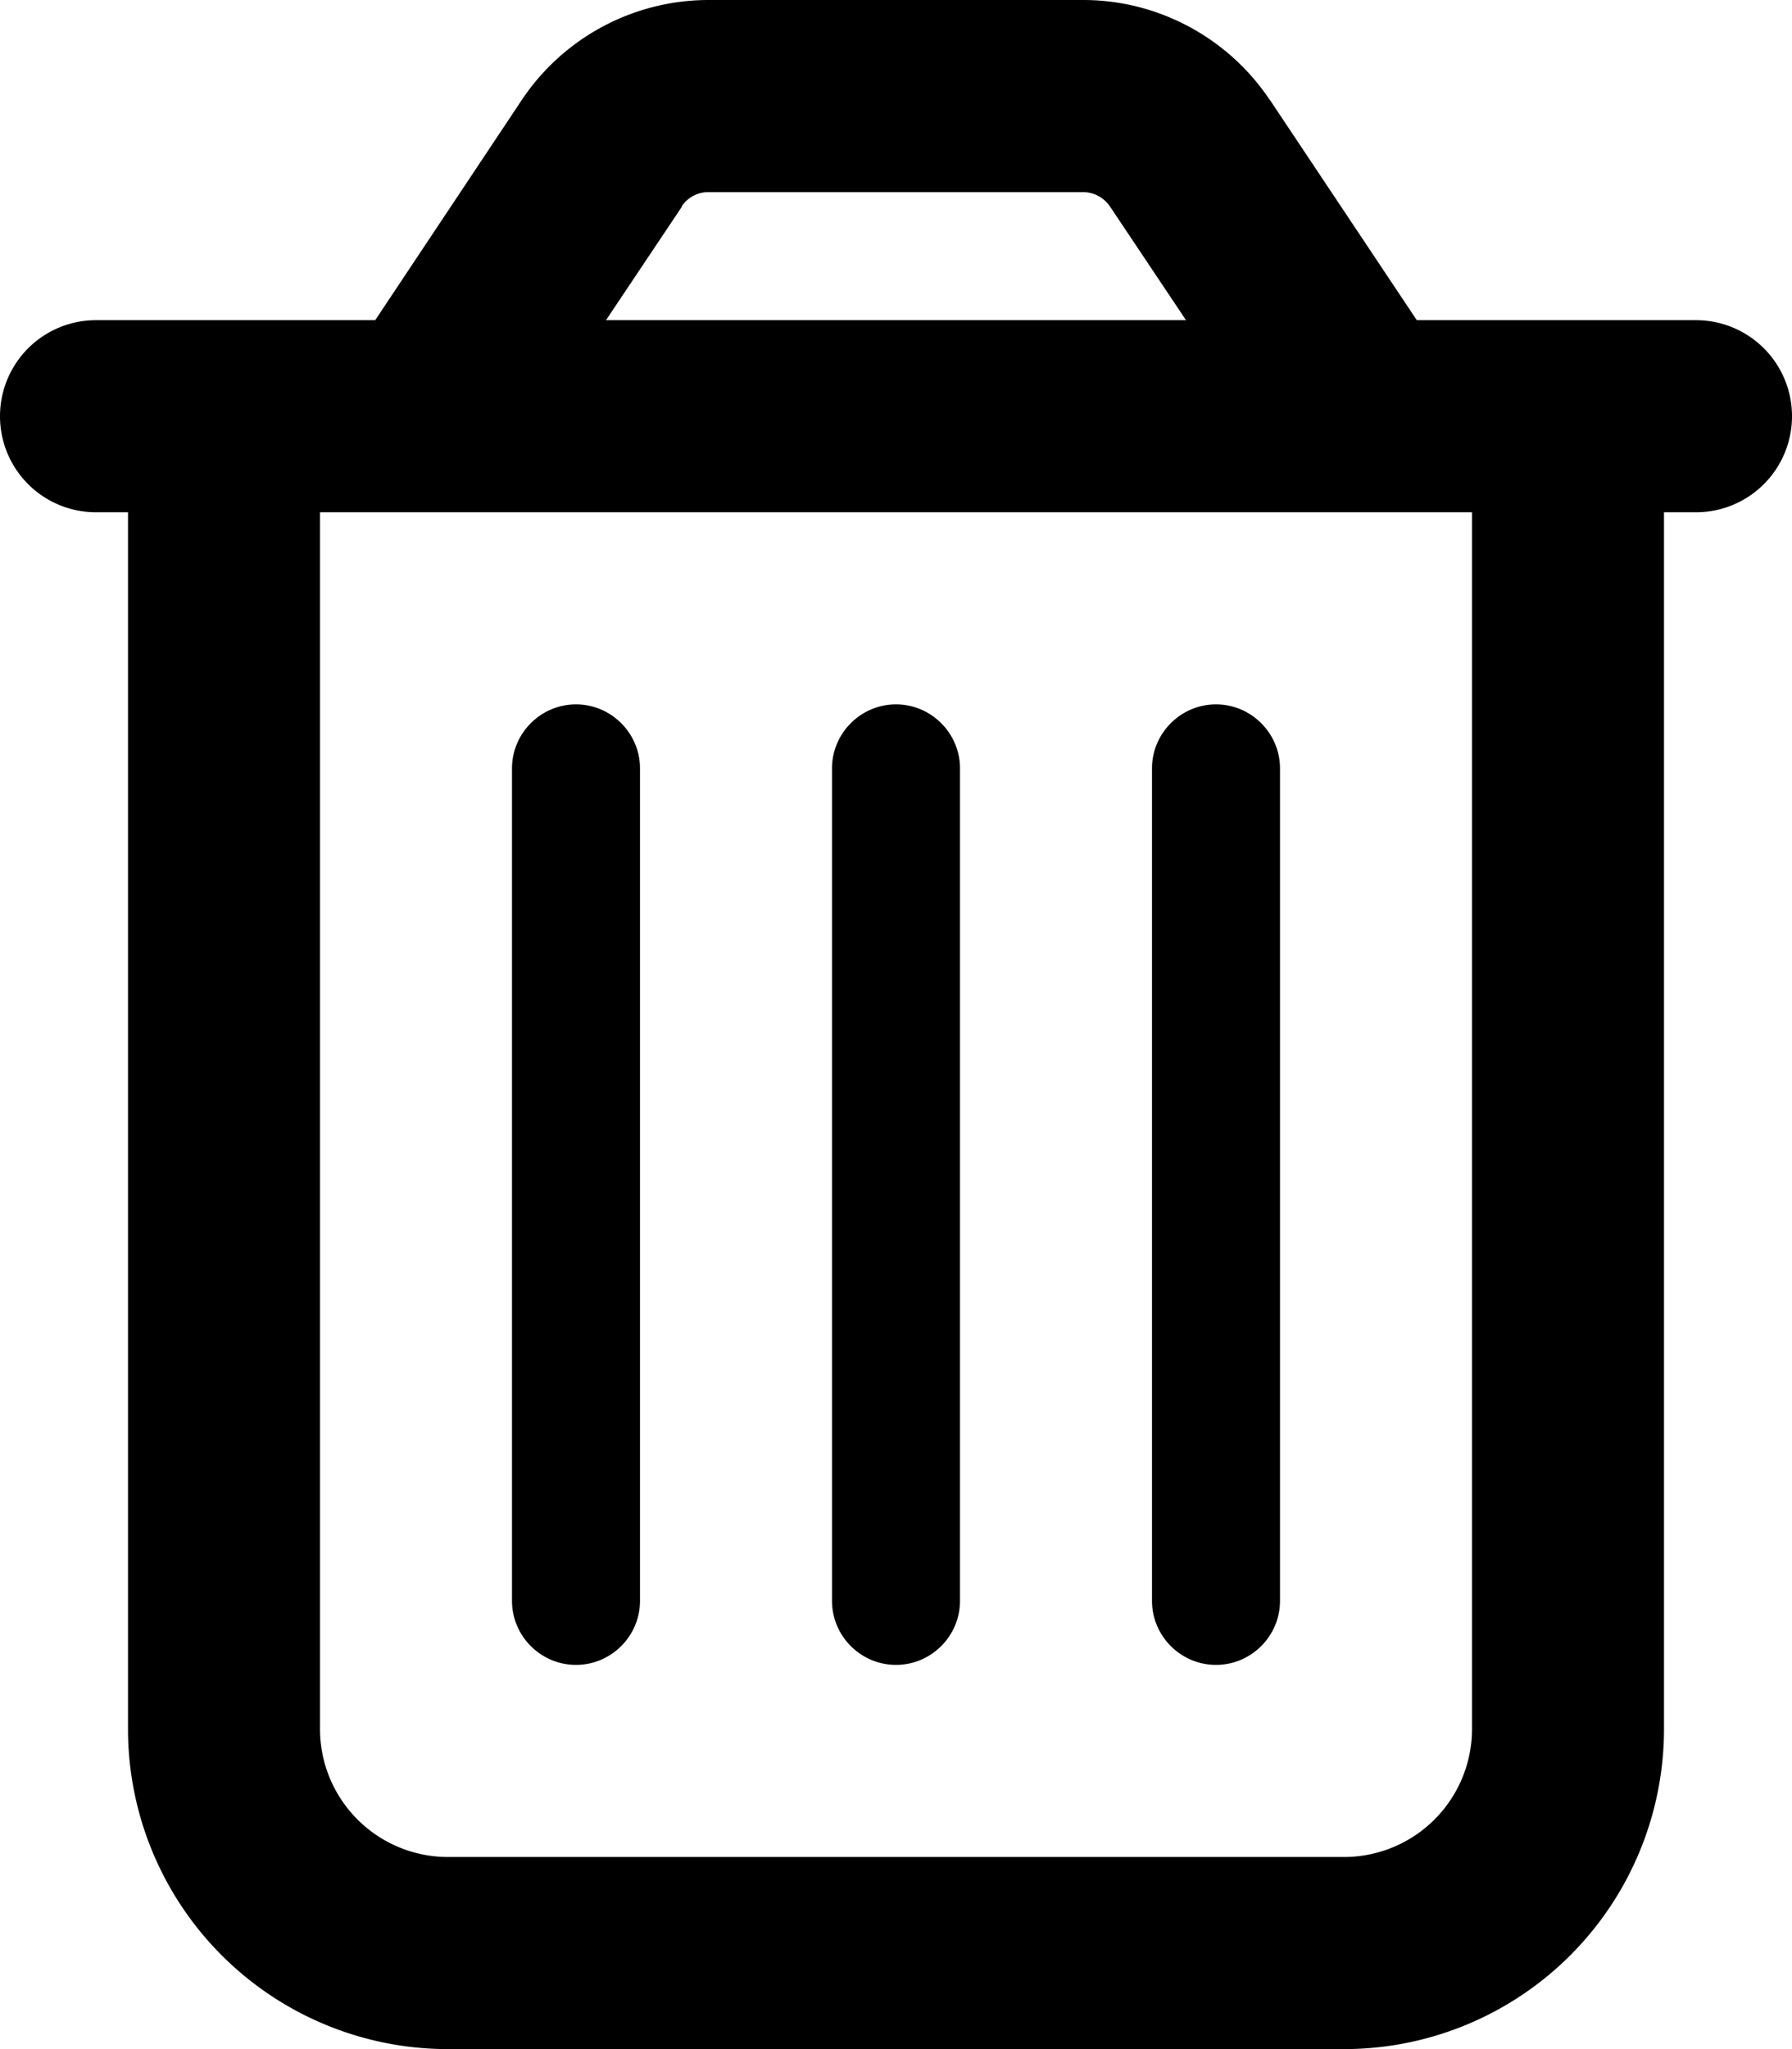
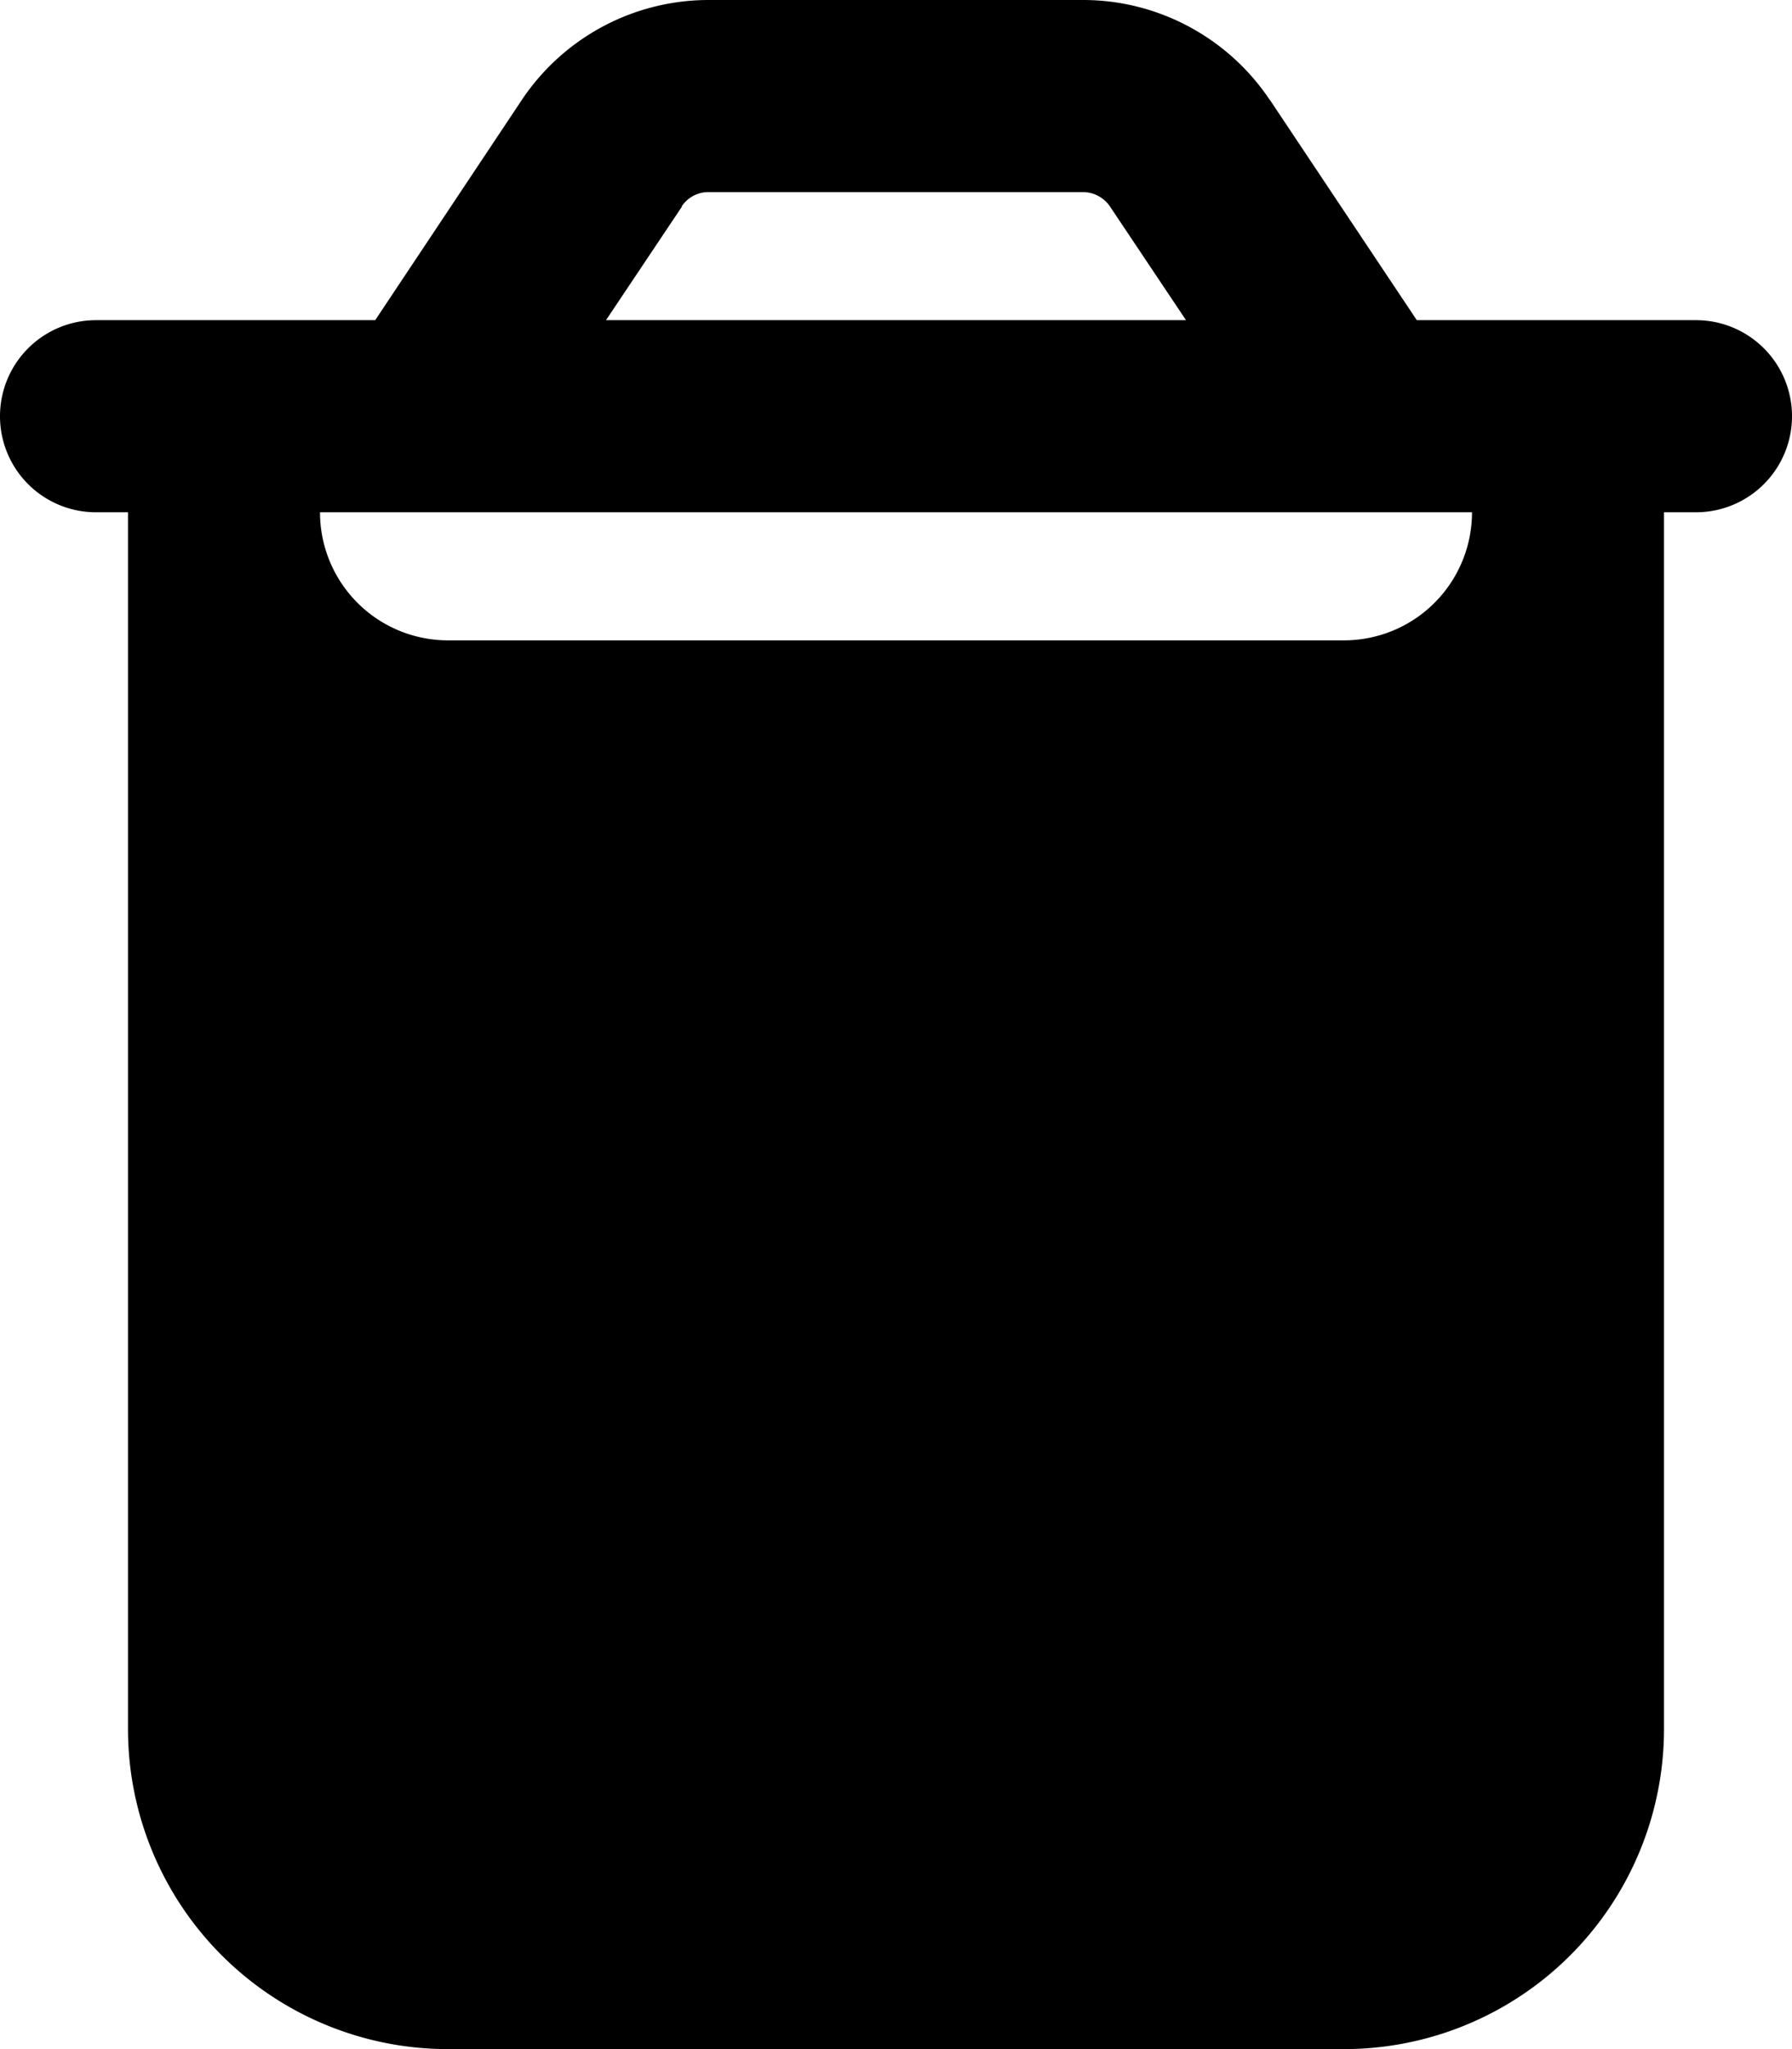
<svg xmlns="http://www.w3.org/2000/svg" viewBox="0 0 448 512">
-   <path d="m170.5 51.6-19 28.4h145l-19-28.4a8.2 8.2 0 0 0-6.7-3.6h-93.7a8 8 0 0 0-6.7 3.6zm147-26.6 36.7 55H424a24 24 0 1 1 0 48h-8v304a80 80 0 0 1-80 80H112a80 80 0 0 1-80-80V128h-8a24 24 0 1 1 0-48h69.8l36.7-55.1A56.2 56.2 0 0 1 177.1 0h93.7c18.7 0 36.2 9.4 46.6 24.9zM80 128v304a32 32 0 0 0 32 32h224a32 32 0 0 0 32-32V128H80zm80 64v208c0 8.8-7.2 16-16 16s-16-7.2-16-16V192c0-8.8 7.2-16 16-16s16 7.2 16 16zm80 0v208c0 8.8-7.2 16-16 16s-16-7.2-16-16V192c0-8.8 7.2-16 16-16s16 7.2 16 16zm80 0v208c0 8.8-7.2 16-16 16s-16-7.2-16-16V192c0-8.8 7.2-16 16-16s16 7.2 16 16z" />
+   <path d="m170.5 51.6-19 28.4h145l-19-28.4a8.2 8.2 0 0 0-6.7-3.6h-93.7a8 8 0 0 0-6.7 3.6zm147-26.6 36.7 55H424a24 24 0 1 1 0 48h-8v304a80 80 0 0 1-80 80H112a80 80 0 0 1-80-80V128h-8a24 24 0 1 1 0-48h69.8l36.7-55.1A56.2 56.2 0 0 1 177.1 0h93.7c18.7 0 36.2 9.4 46.6 24.9zM80 128a32 32 0 0 0 32 32h224a32 32 0 0 0 32-32V128H80zm80 64v208c0 8.8-7.2 16-16 16s-16-7.2-16-16V192c0-8.8 7.2-16 16-16s16 7.2 16 16zm80 0v208c0 8.8-7.2 16-16 16s-16-7.2-16-16V192c0-8.8 7.2-16 16-16s16 7.2 16 16zm80 0v208c0 8.8-7.2 16-16 16s-16-7.2-16-16V192c0-8.8 7.2-16 16-16s16 7.2 16 16z" />
</svg>